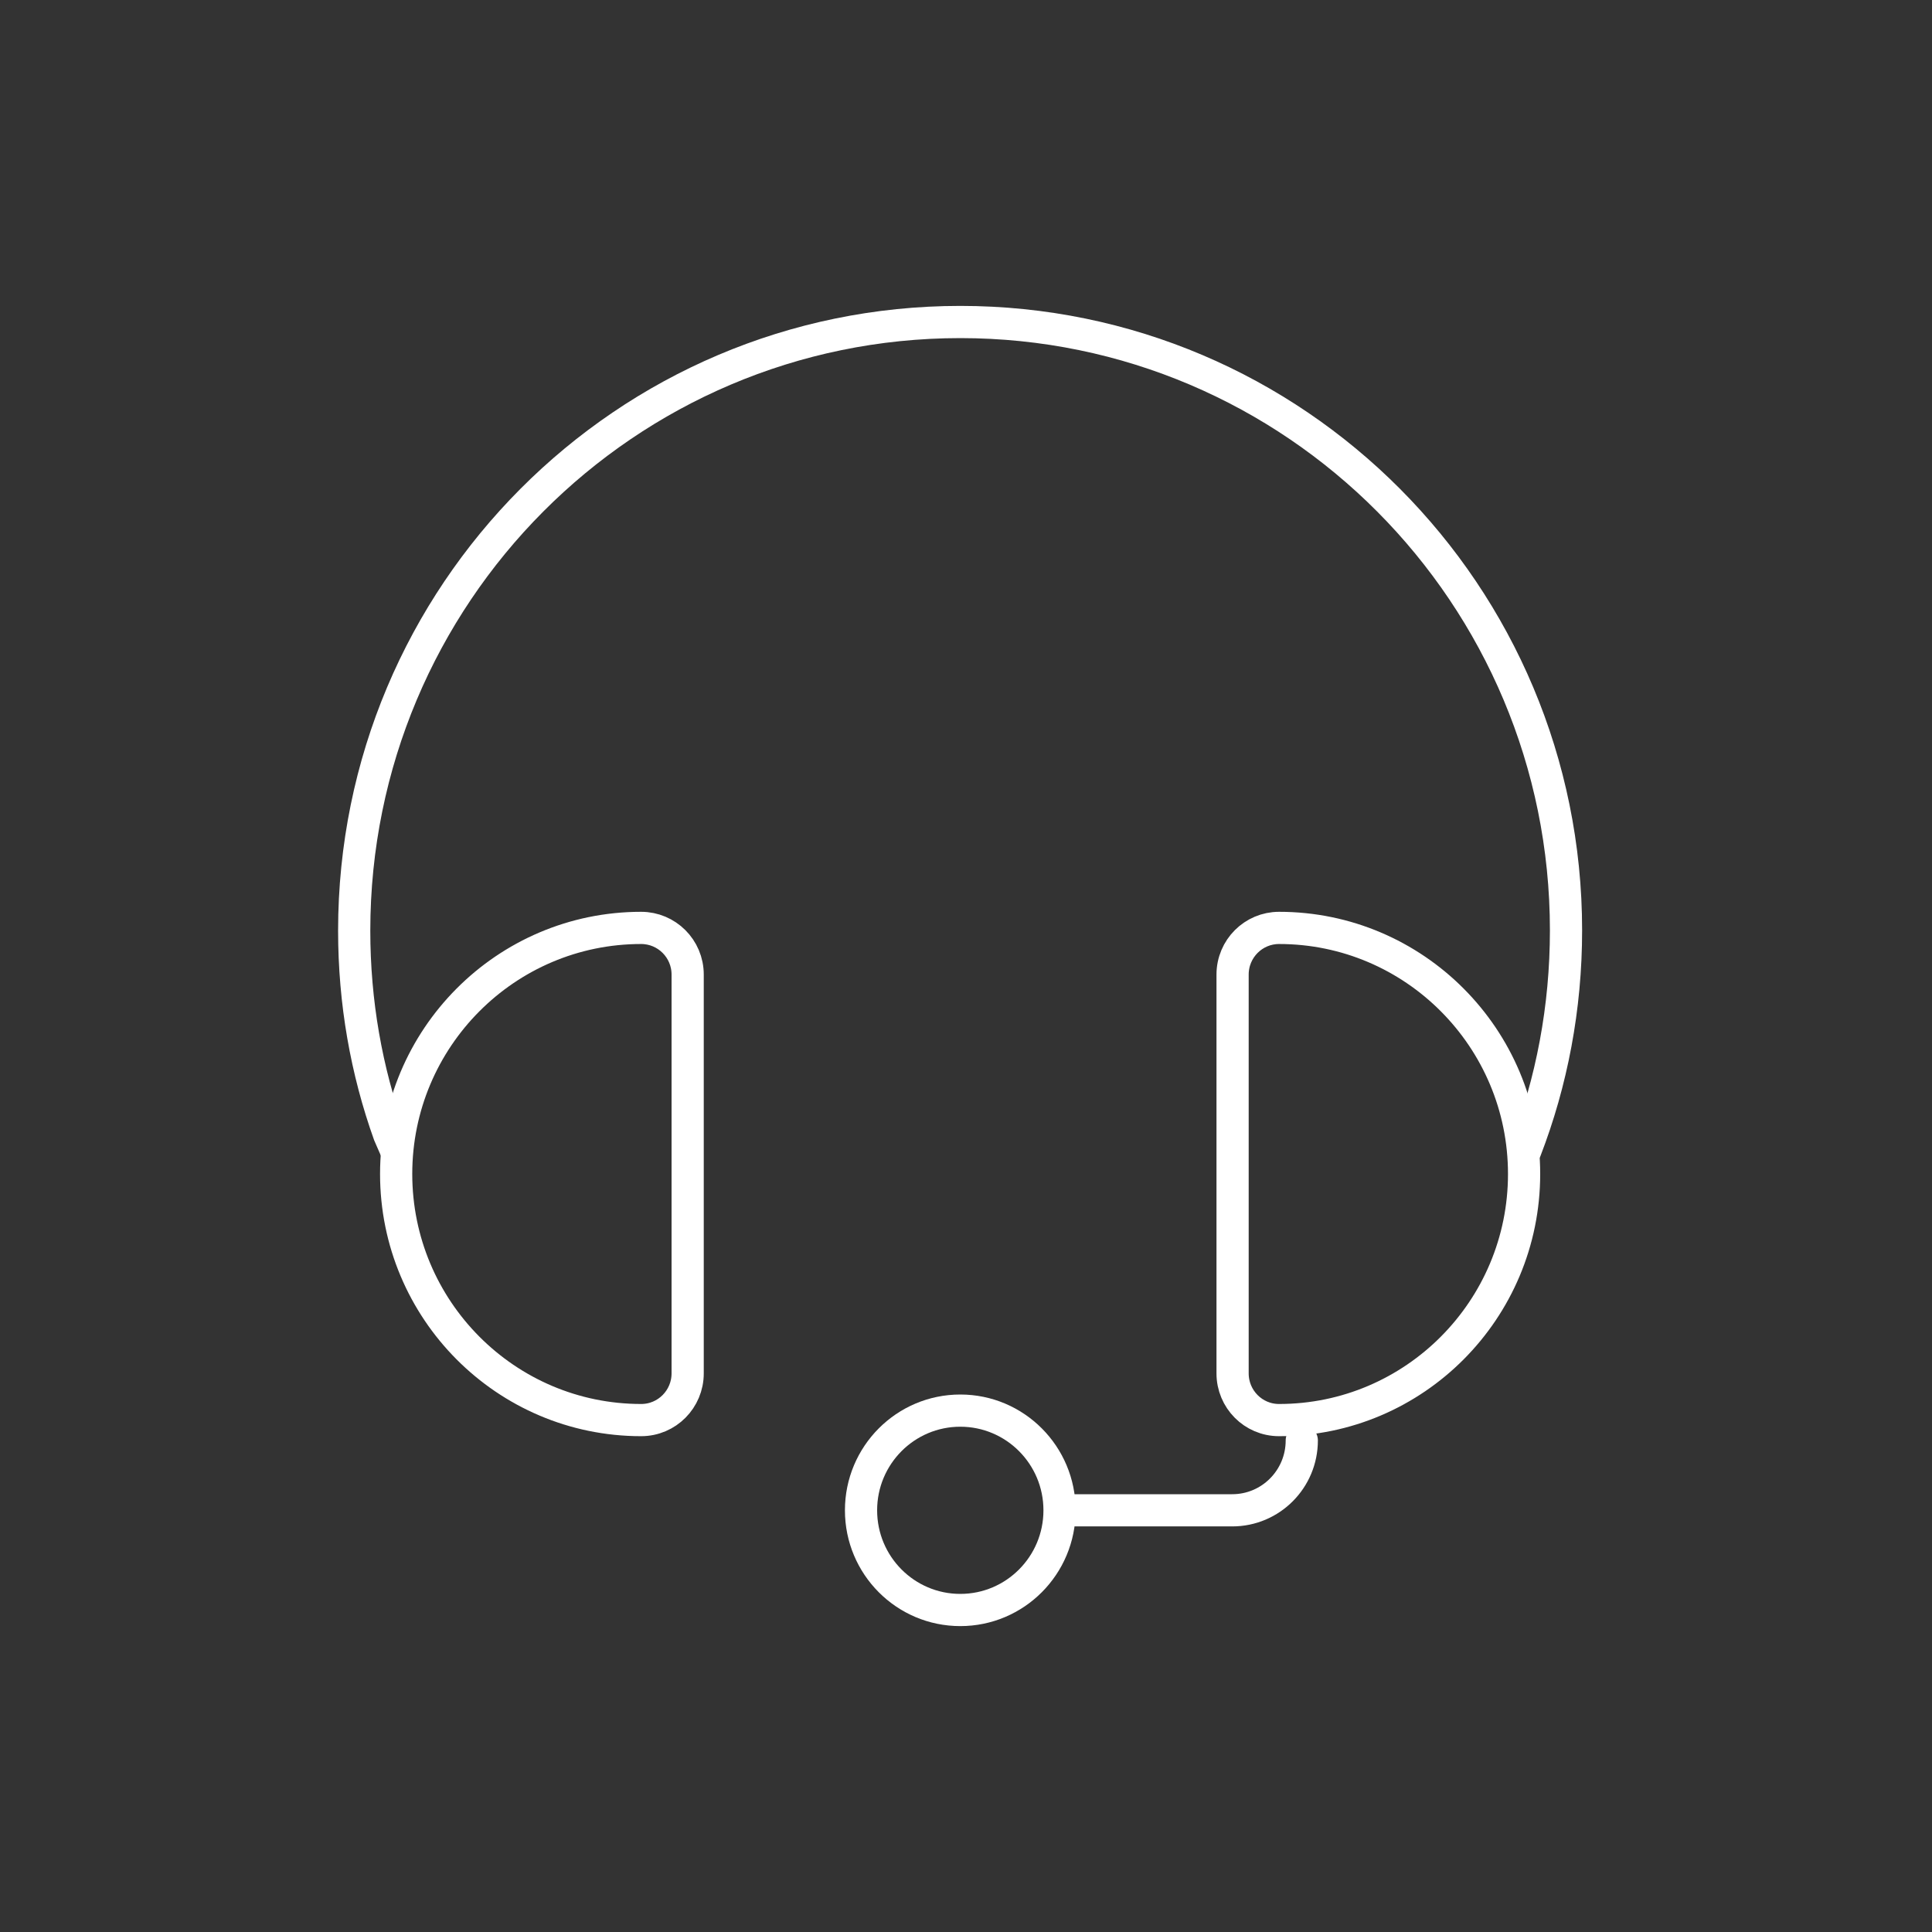
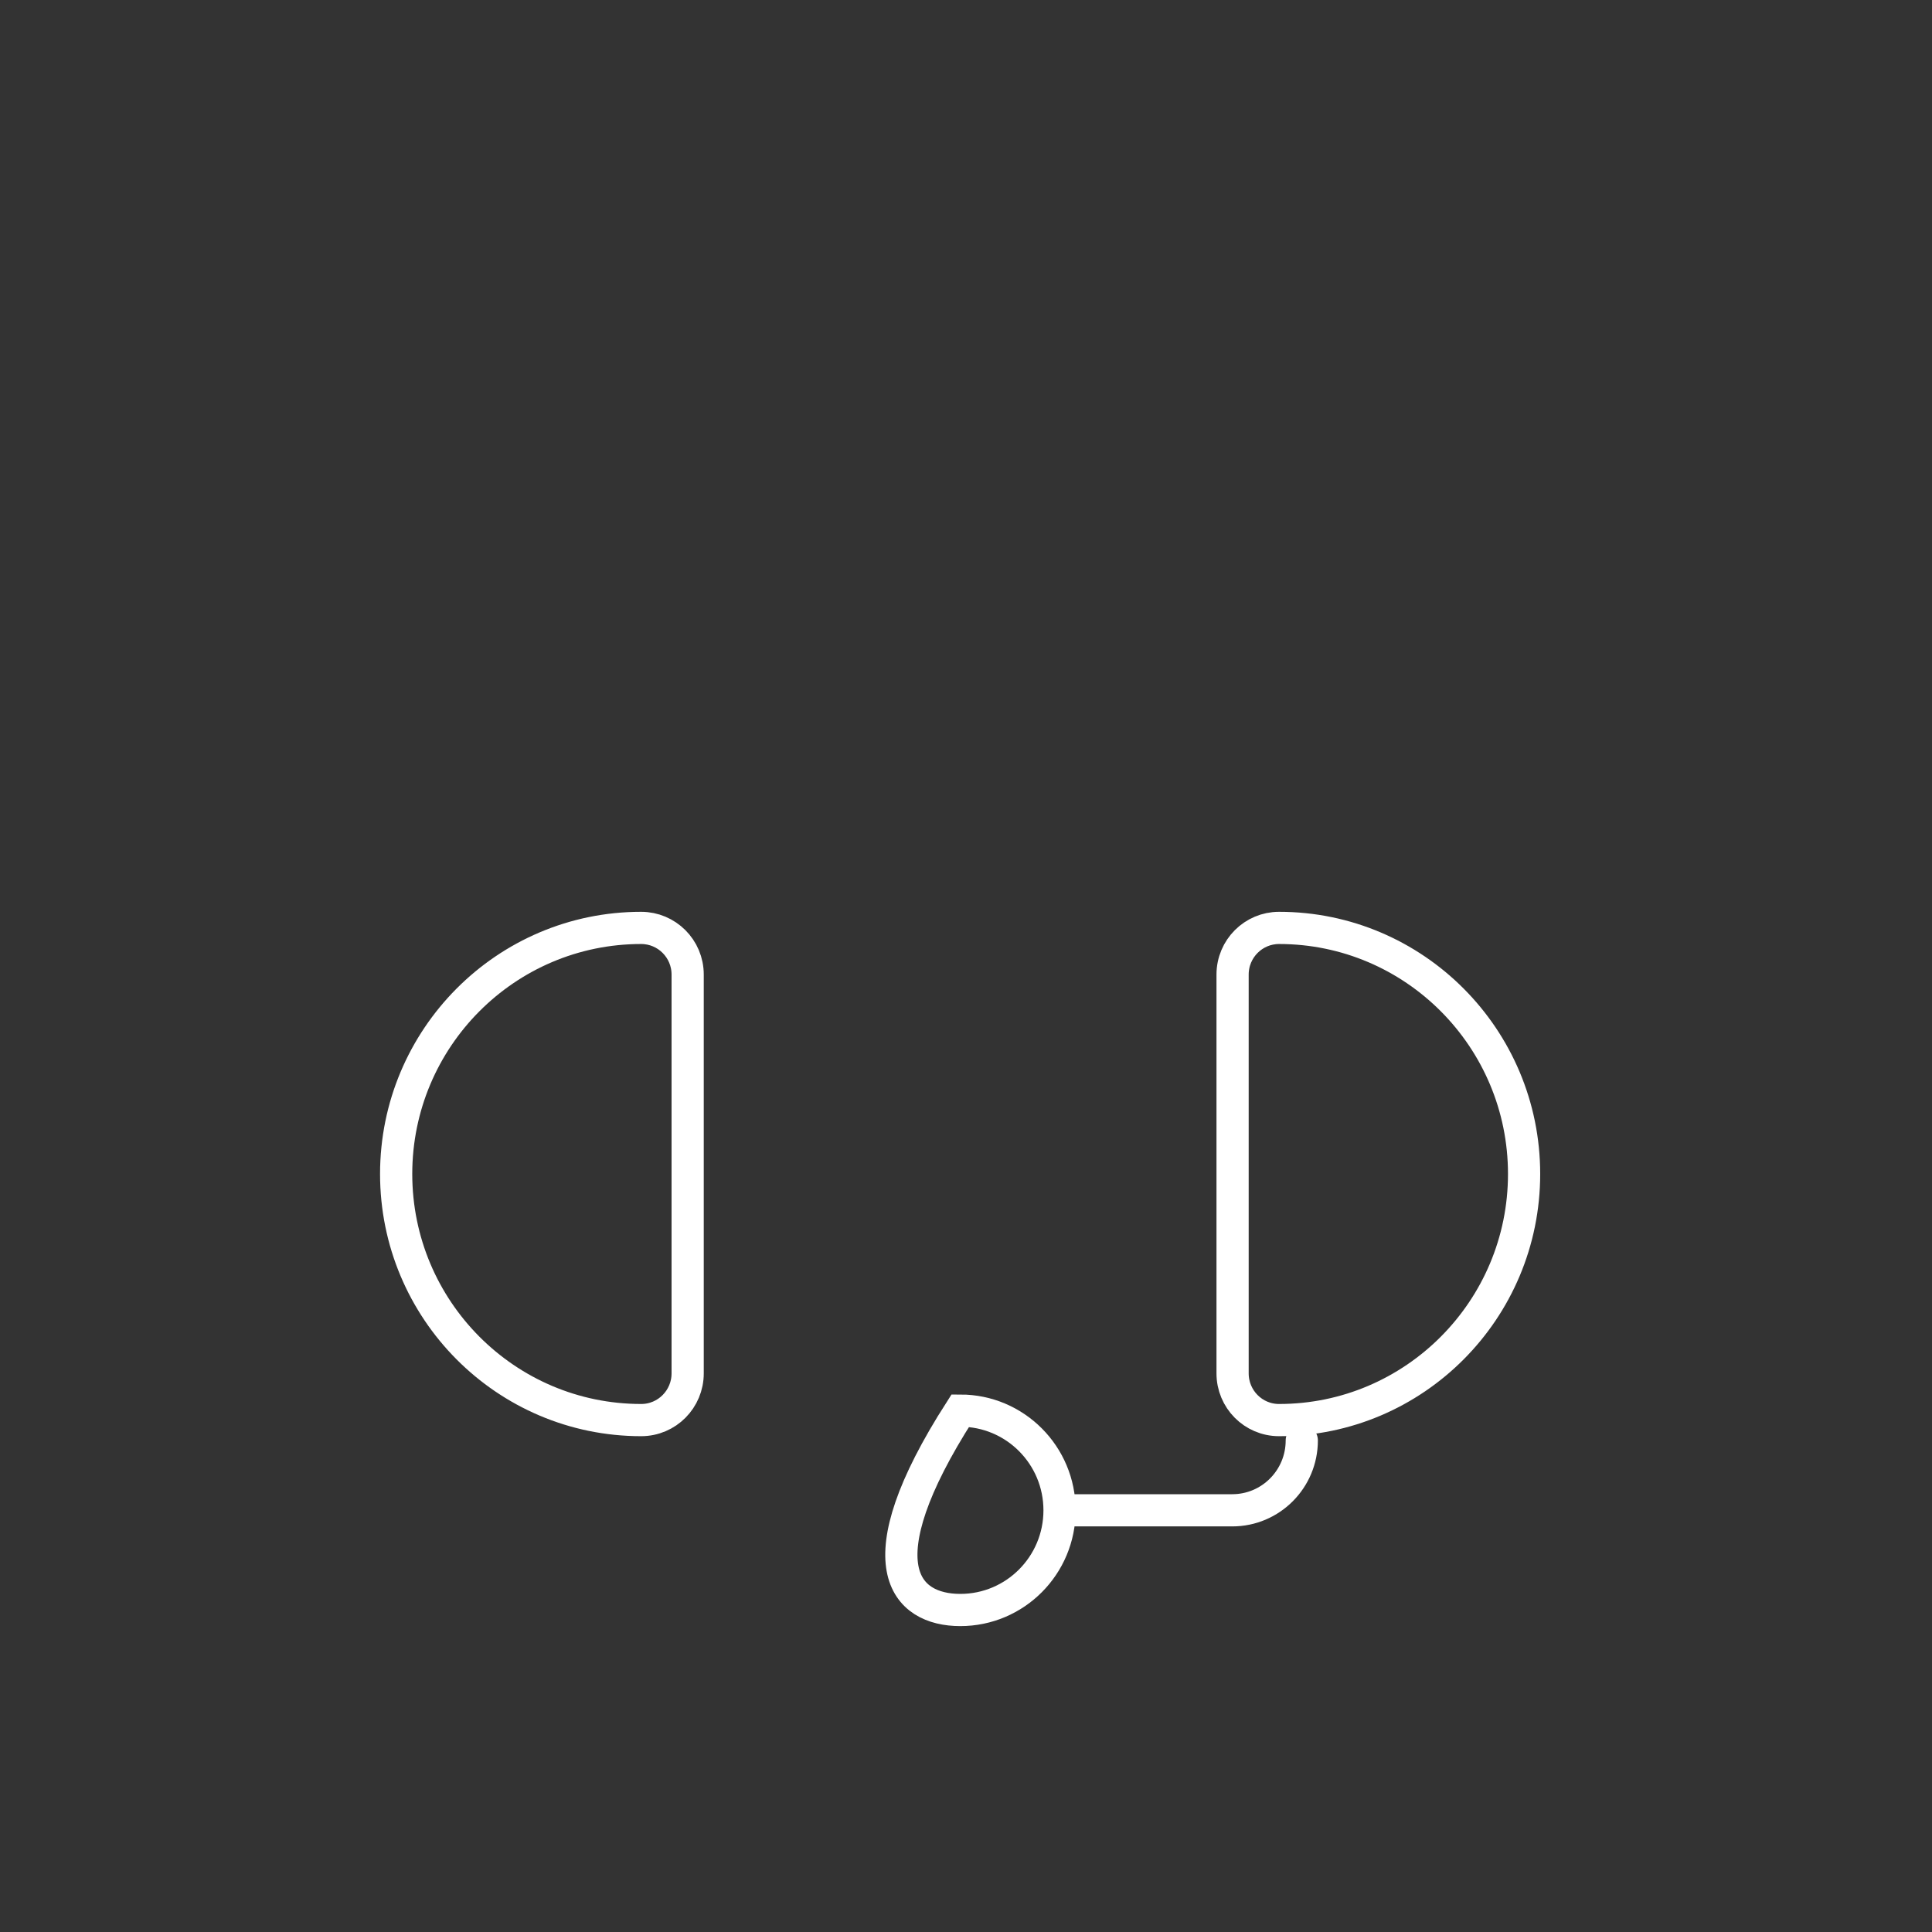
<svg xmlns="http://www.w3.org/2000/svg" width="60" height="60" viewBox="0 0 60 60" fill="none">
  <rect x="0" y="0" width="60" height="60" fill="#333333" stroke="none" />
-   <path d="M47.375 35.718C48.189 33.603 48.634 31.303 48.634 28.893C48.634 18.46 40.211 10 29.823 10C19.434 10 11 18.46 11 28.904C11 31.128 11.38 33.254 12.085 35.228L12.313 35.751" stroke="white" stroke-miterlimit="10" stroke-linecap="round" />
  <path d="M19.912 44.102C15.711 44.102 12.303 40.678 12.303 36.459C12.303 32.24 15.711 28.817 19.912 28.817C20.704 28.817 21.356 29.46 21.356 30.267V42.652C21.356 43.448 20.715 44.102 19.912 44.102Z" stroke="white" stroke-miterlimit="10" />
  <path d="M39.722 44.102C43.923 44.102 47.332 40.678 47.332 36.459C47.332 32.24 43.923 28.817 39.722 28.817C38.93 28.817 38.279 29.46 38.279 30.267V42.652C38.279 43.448 38.919 44.102 39.722 44.102Z" stroke="white" stroke-miterlimit="10" />
-   <path d="M29.823 50C31.525 50 32.905 48.614 32.905 46.904C32.905 45.194 31.525 43.808 29.823 43.808C28.12 43.808 26.74 45.194 26.74 46.904C26.74 48.614 28.12 50 29.823 50Z" stroke="white" stroke-miterlimit="10" stroke-linecap="round" />
+   <path d="M29.823 50C31.525 50 32.905 48.614 32.905 46.904C32.905 45.194 31.525 43.808 29.823 43.808C26.74 48.614 28.12 50 29.823 50Z" stroke="white" stroke-miterlimit="10" stroke-linecap="round" />
  <path d="M33.285 46.904H38.268C39.462 46.904 40.428 45.933 40.428 44.734" stroke="white" stroke-miterlimit="10" stroke-linecap="round" />
</svg>